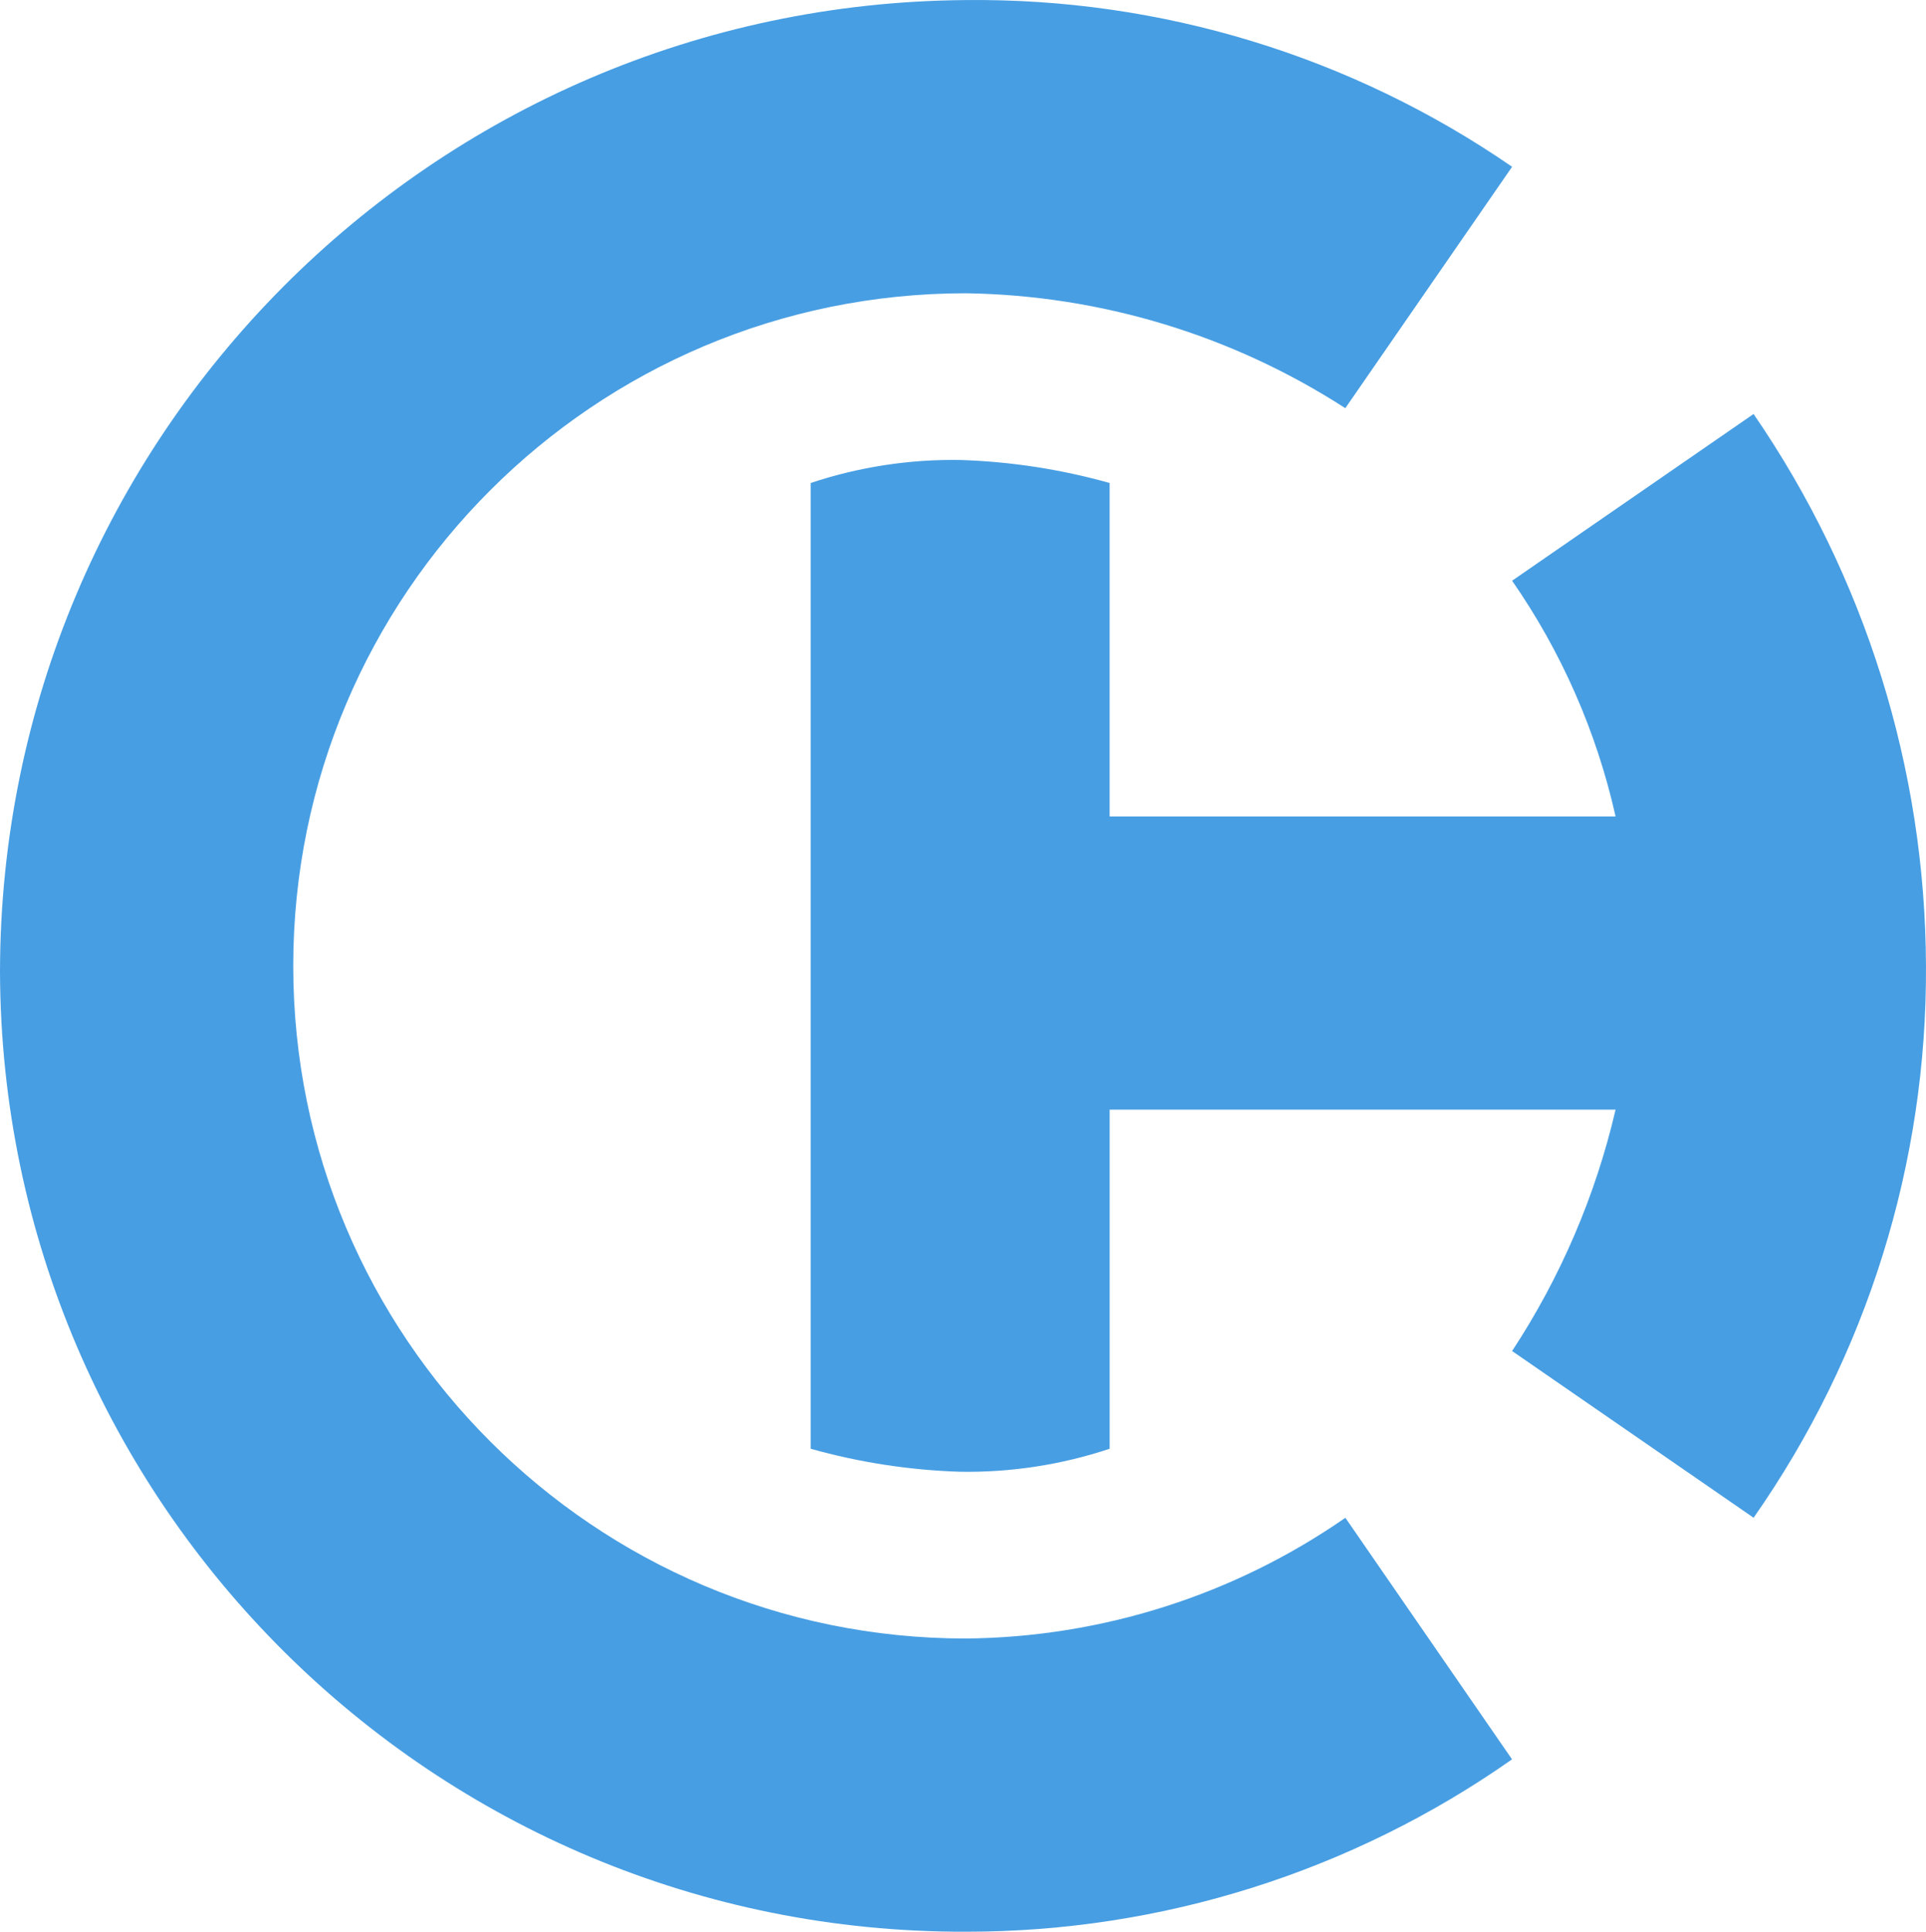
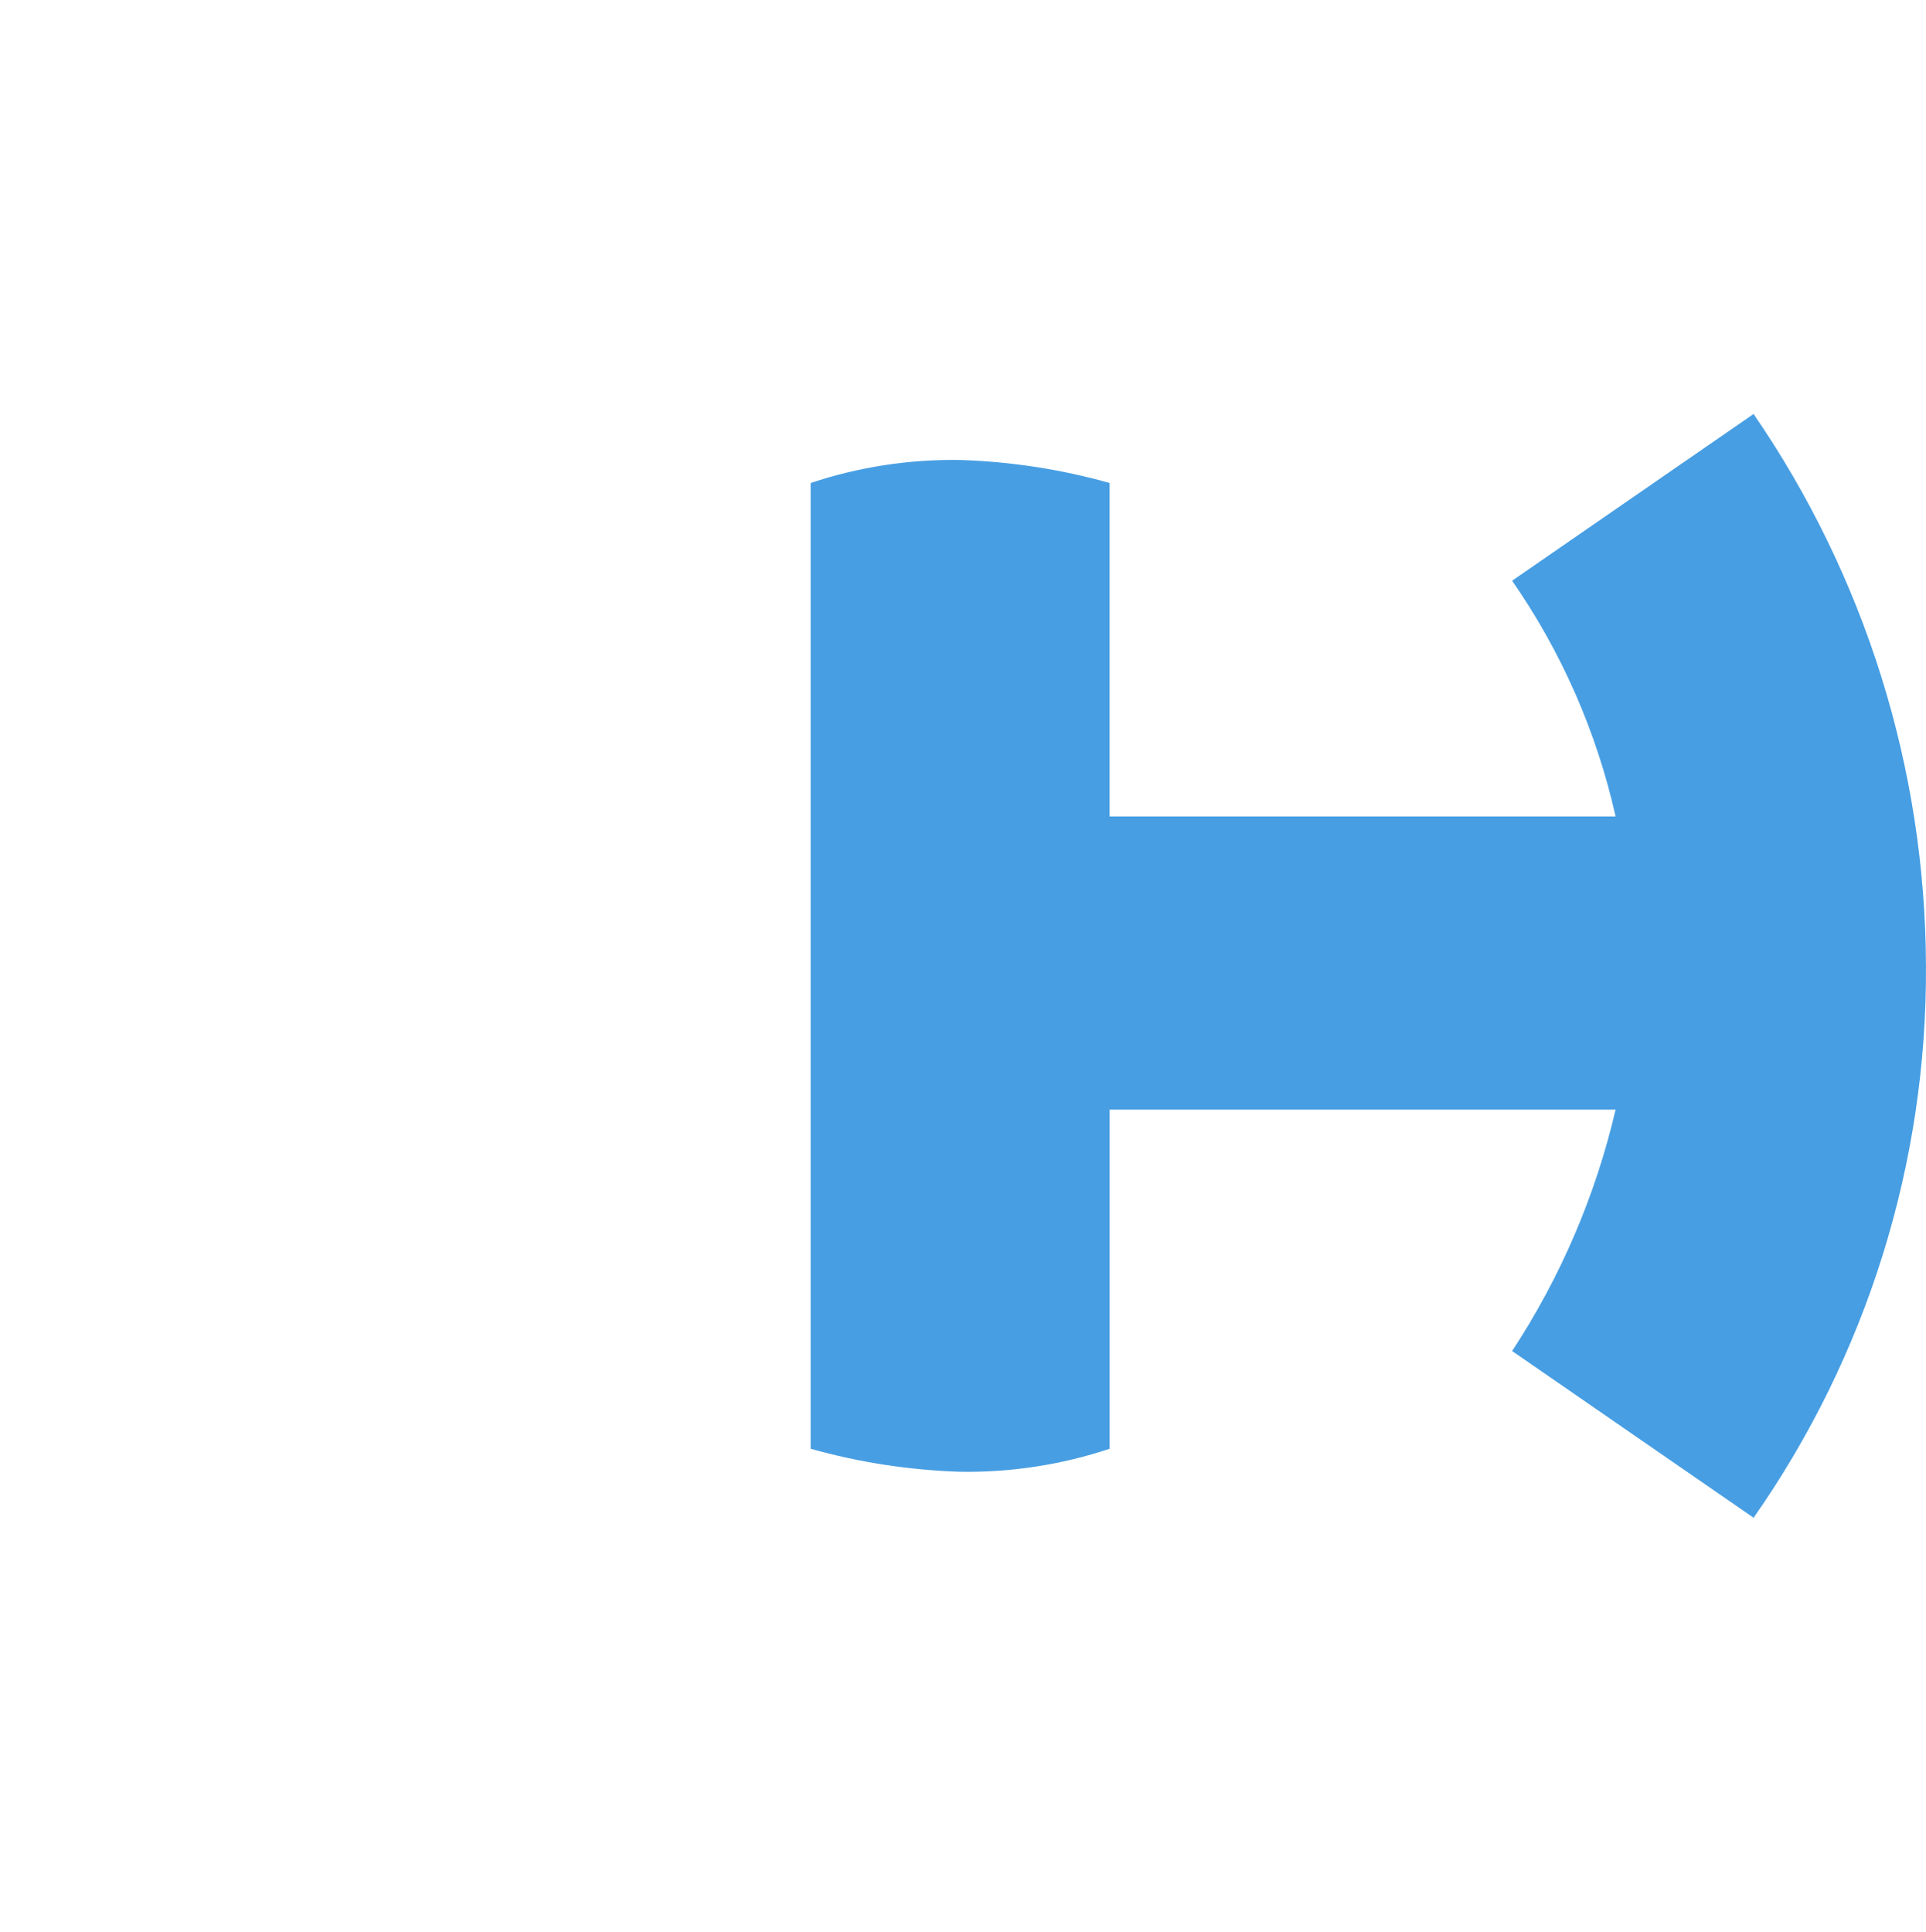
<svg xmlns="http://www.w3.org/2000/svg" id="_レイヤー_1" data-name="レイヤー_1" version="1.1" viewBox="0 0 87.143 87.409">
  <defs>
    <style>
      .st0 {
        fill: #479ee3;
      }
    </style>
  </defs>
  <path class="st0" d="M79.342,68.677c5.123-7.316,7.848-16.042,7.8-24.973-.031-8.919-2.75-17.621-7.801-24.971l-10.925,7.544c2.235,3.219,3.825,6.842,4.682,10.666h-22.892v-15.088c-2.204-.62-4.476-.969-6.764-1.041-2.297-.037-4.583.315-6.763,1.041v43.7c2.204.62,4.476.969,6.764,1.041,2.297.037,4.584-.315,6.764-1.041v-15.345h22.891c-.905,3.888-2.49,7.586-4.682,10.923l10.926,7.544Z" />
-   <path class="st0" d="M43.7,74.142c-16.809-.002-30.434-13.63-30.432-30.44.002-16.807,13.626-30.43,30.432-30.432,6.097.089,12.047,1.891,17.169,5.2l7.547-10.923C61.154,2.54,52.52-.095,43.7.003,19.536.179.031,19.801,0,43.966c.073,24.063,19.637,43.512,43.7,43.443,8.845.008,17.476-2.716,24.713-7.8l-7.541-10.93c-5.046,3.504-11.029,5.407-17.172,5.463Z" />
</svg>